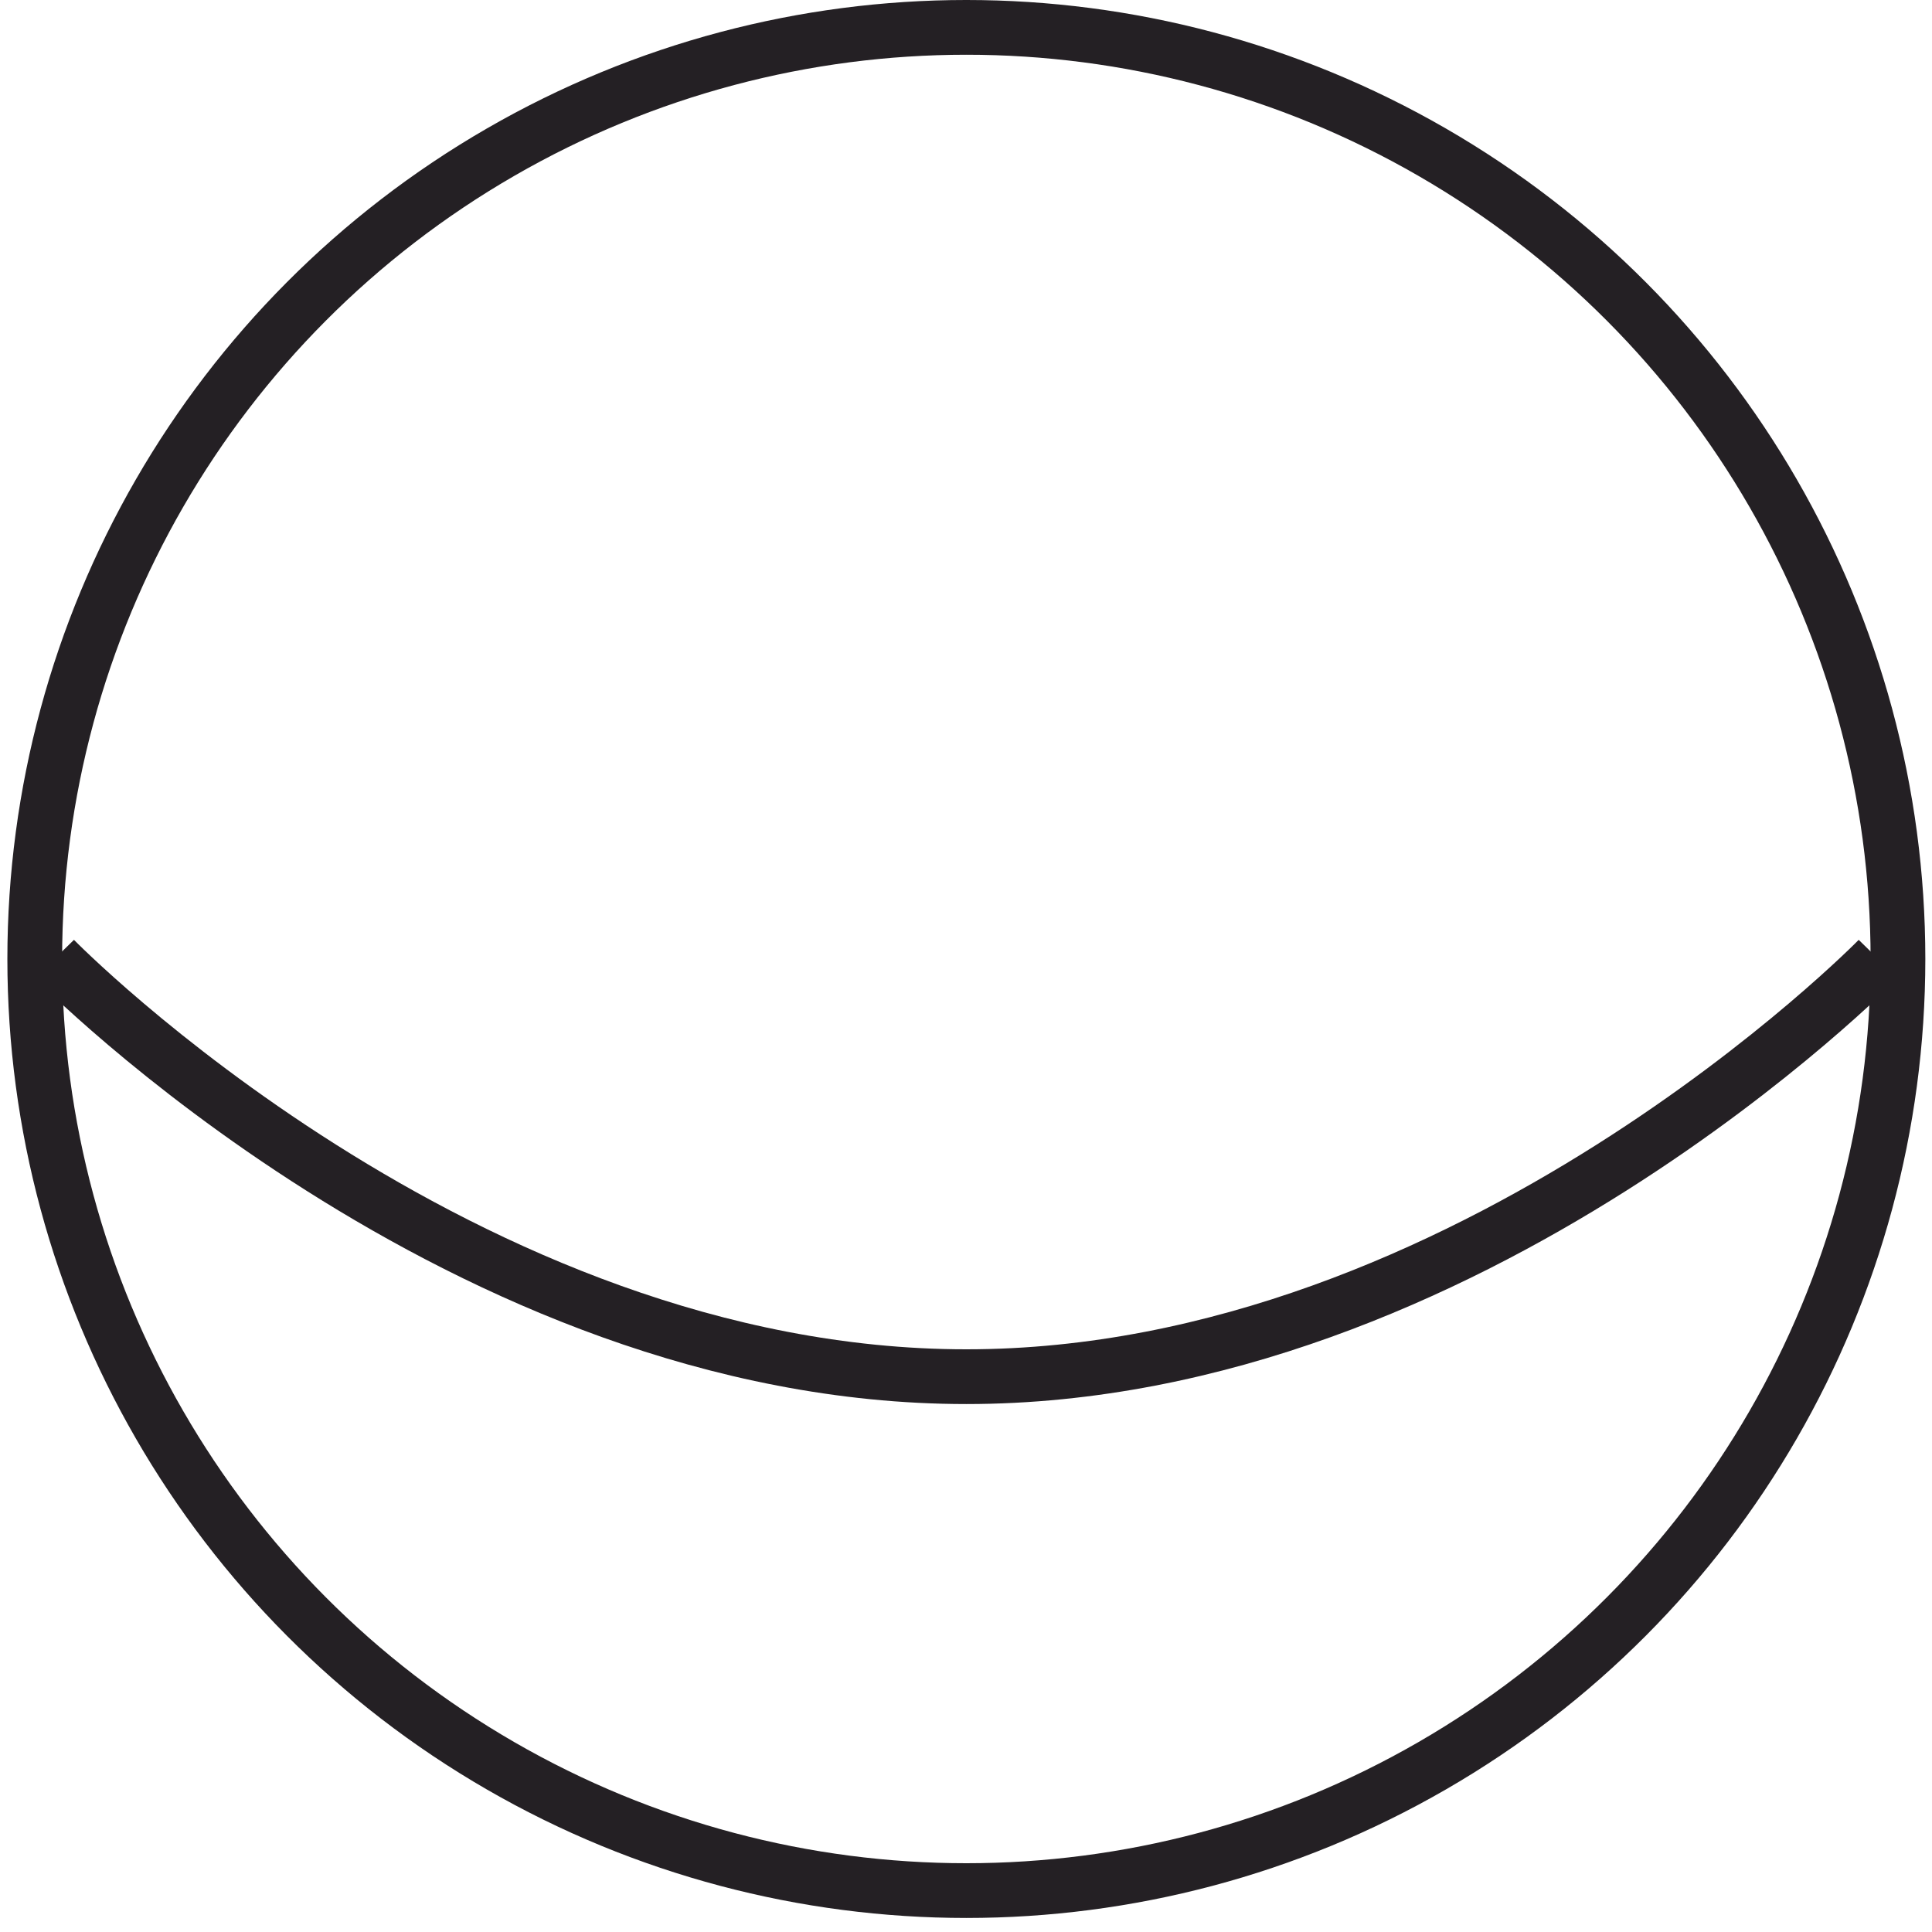
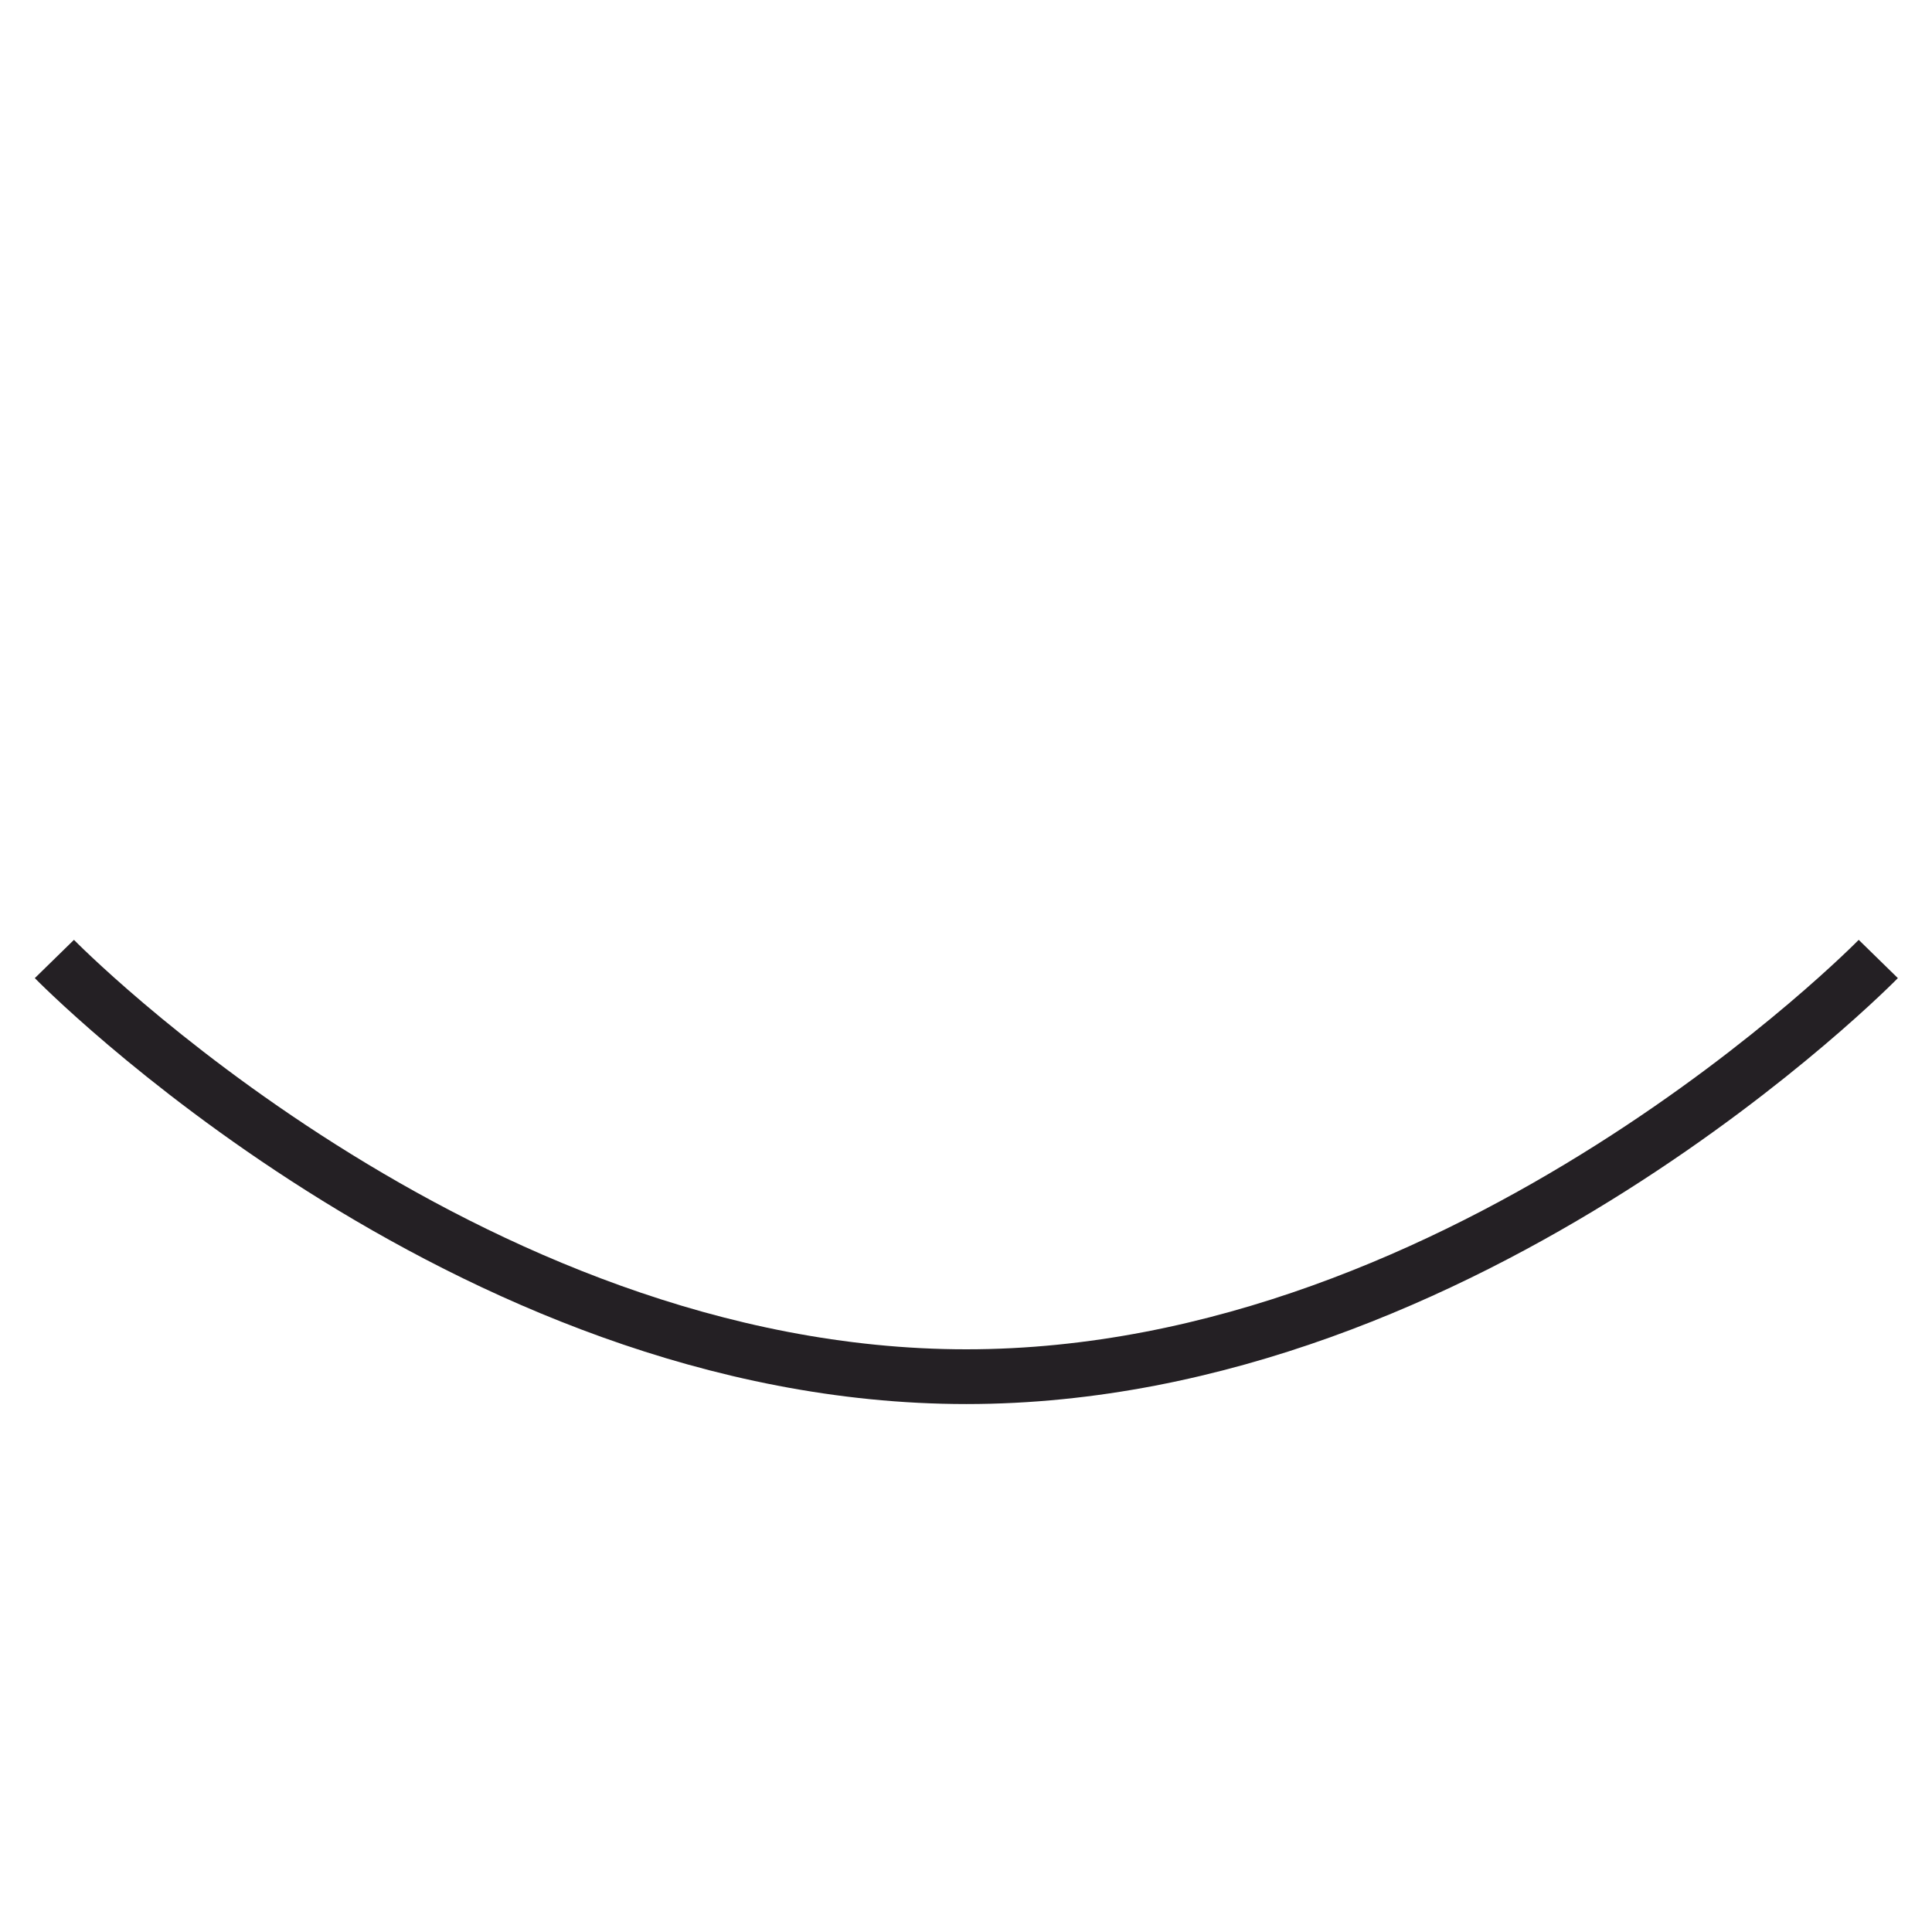
<svg xmlns="http://www.w3.org/2000/svg" width="60" height="60" viewBox="0 0 60 60" fill="none">
-   <circle cx="30.011" cy="29.782" r="28.932" stroke="#242024" stroke-width="1.7" />
  <path d="M58.332 29.782C58.332 29.782 45.652 42.754 30.011 42.754C14.369 42.754 1.689 29.782 1.689 29.782" stroke="#242024" stroke-width="1.7" />
</svg>